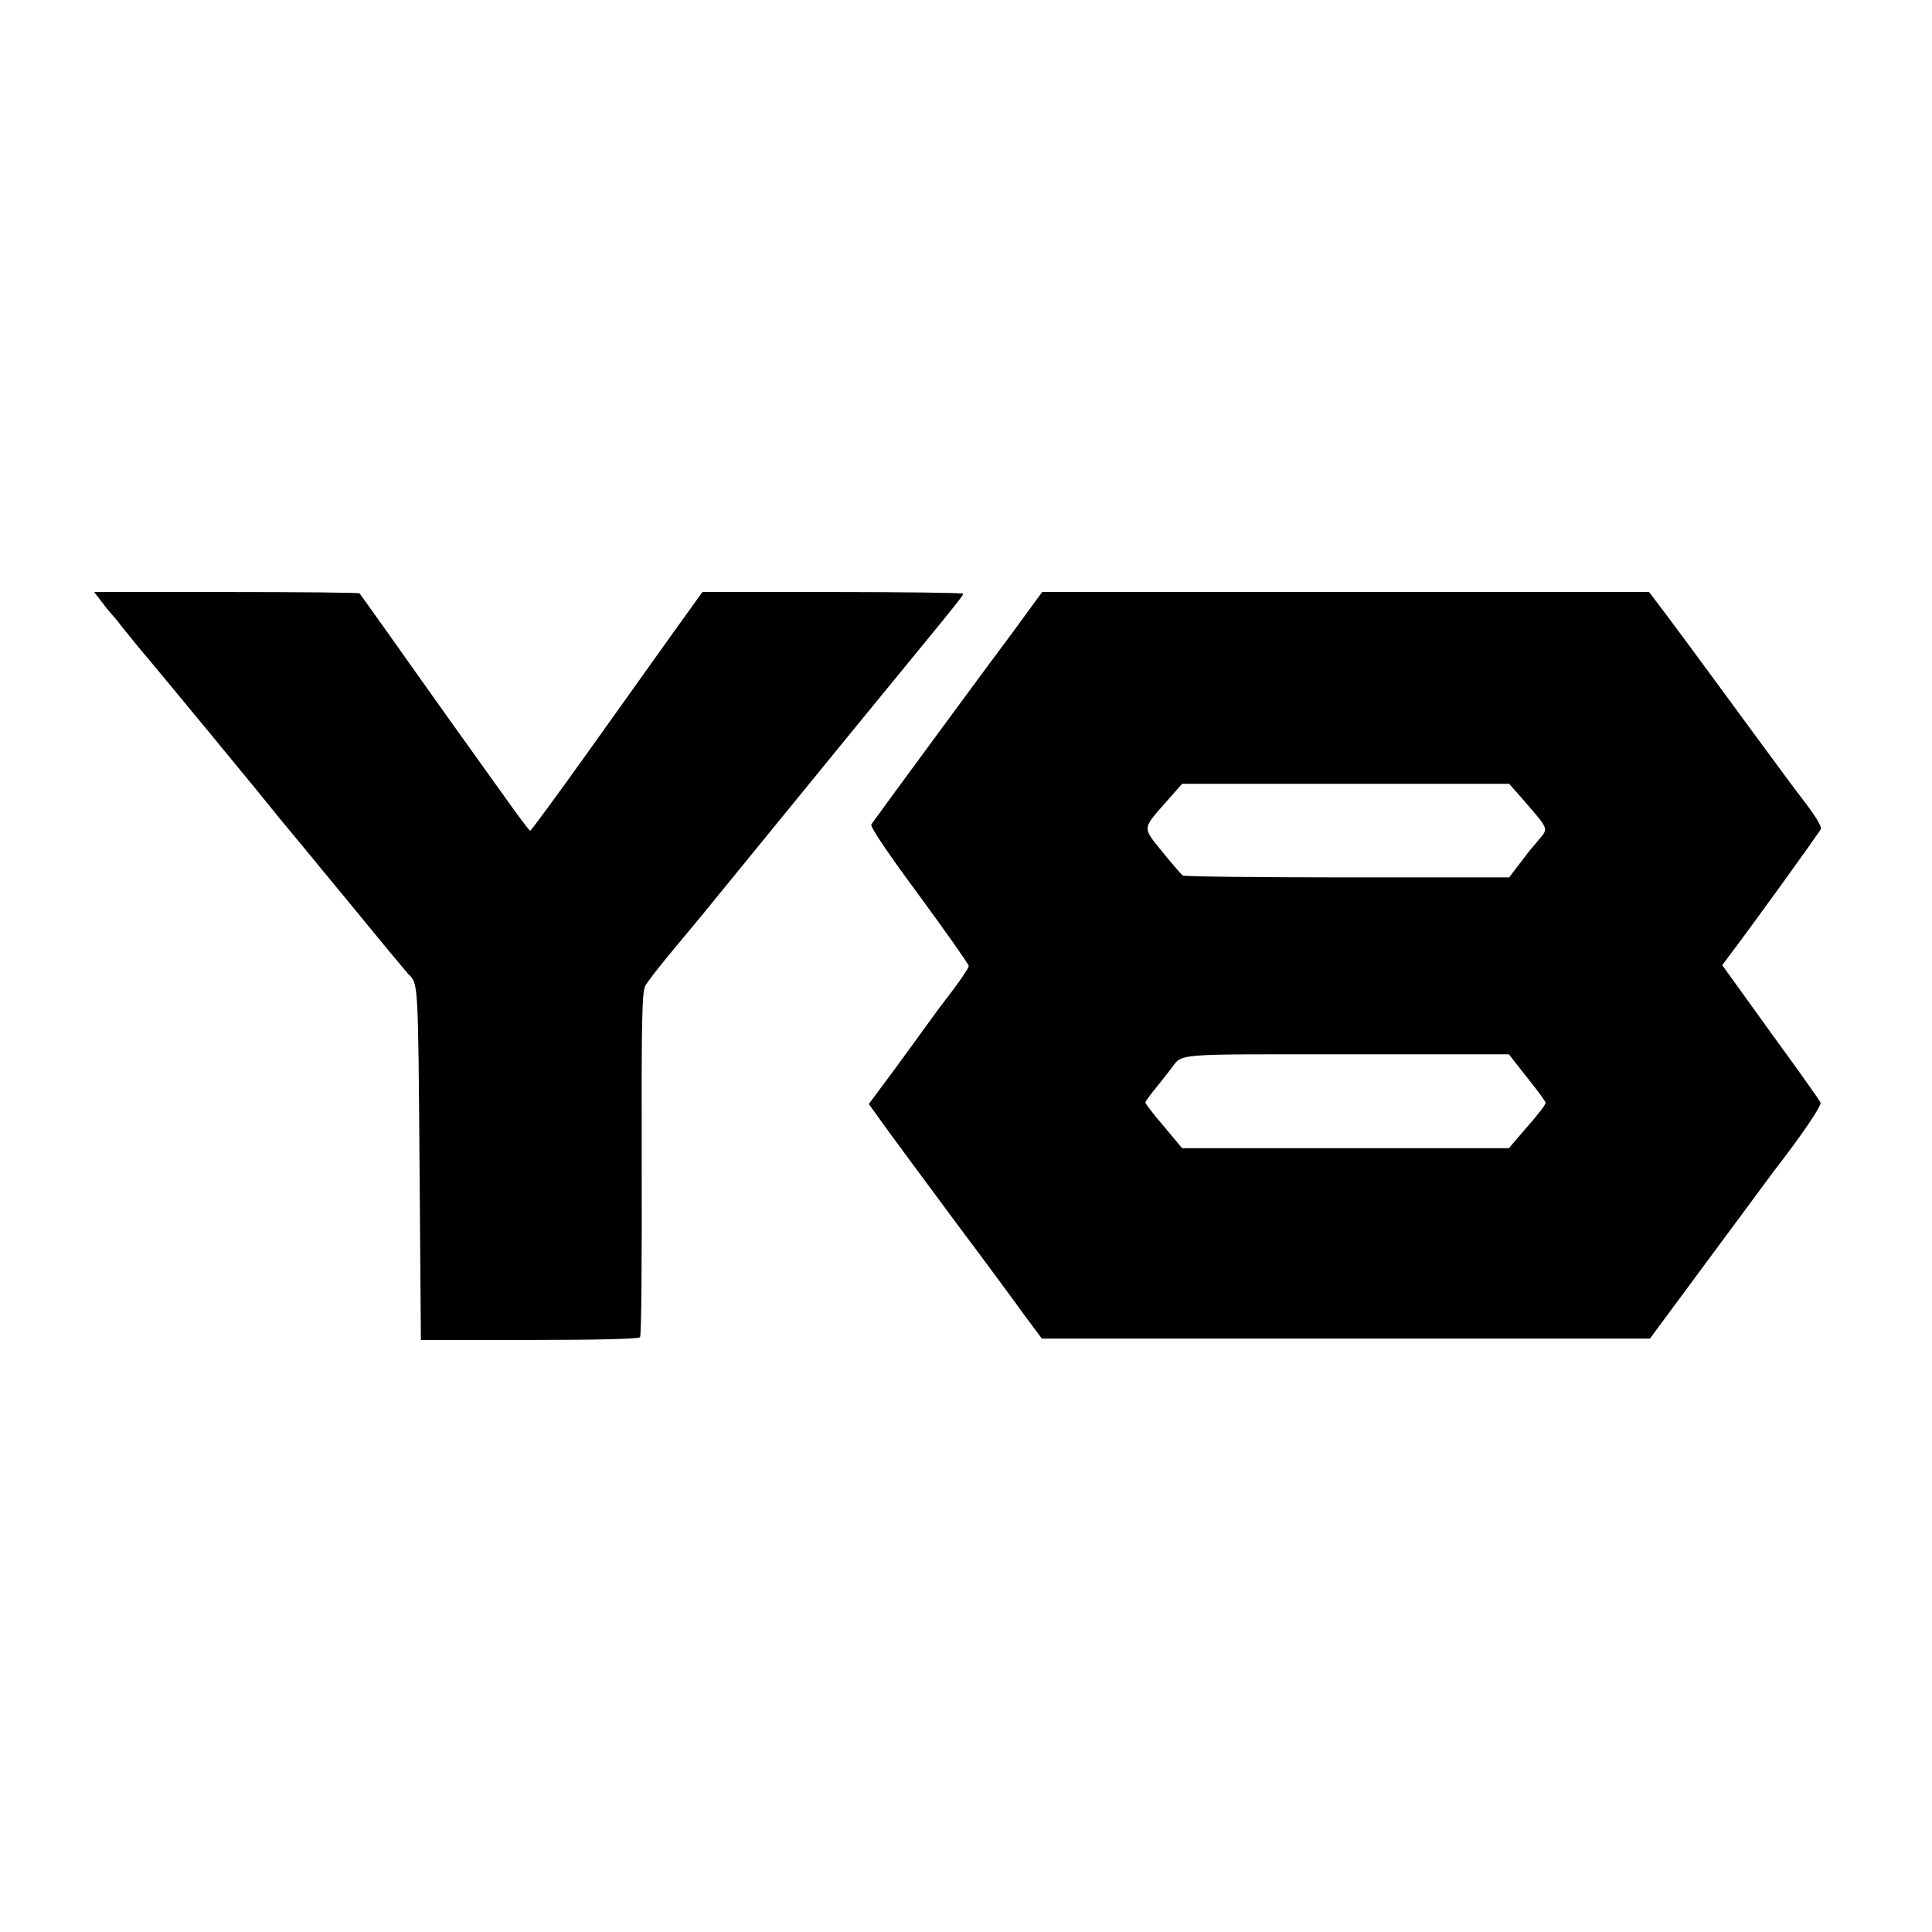
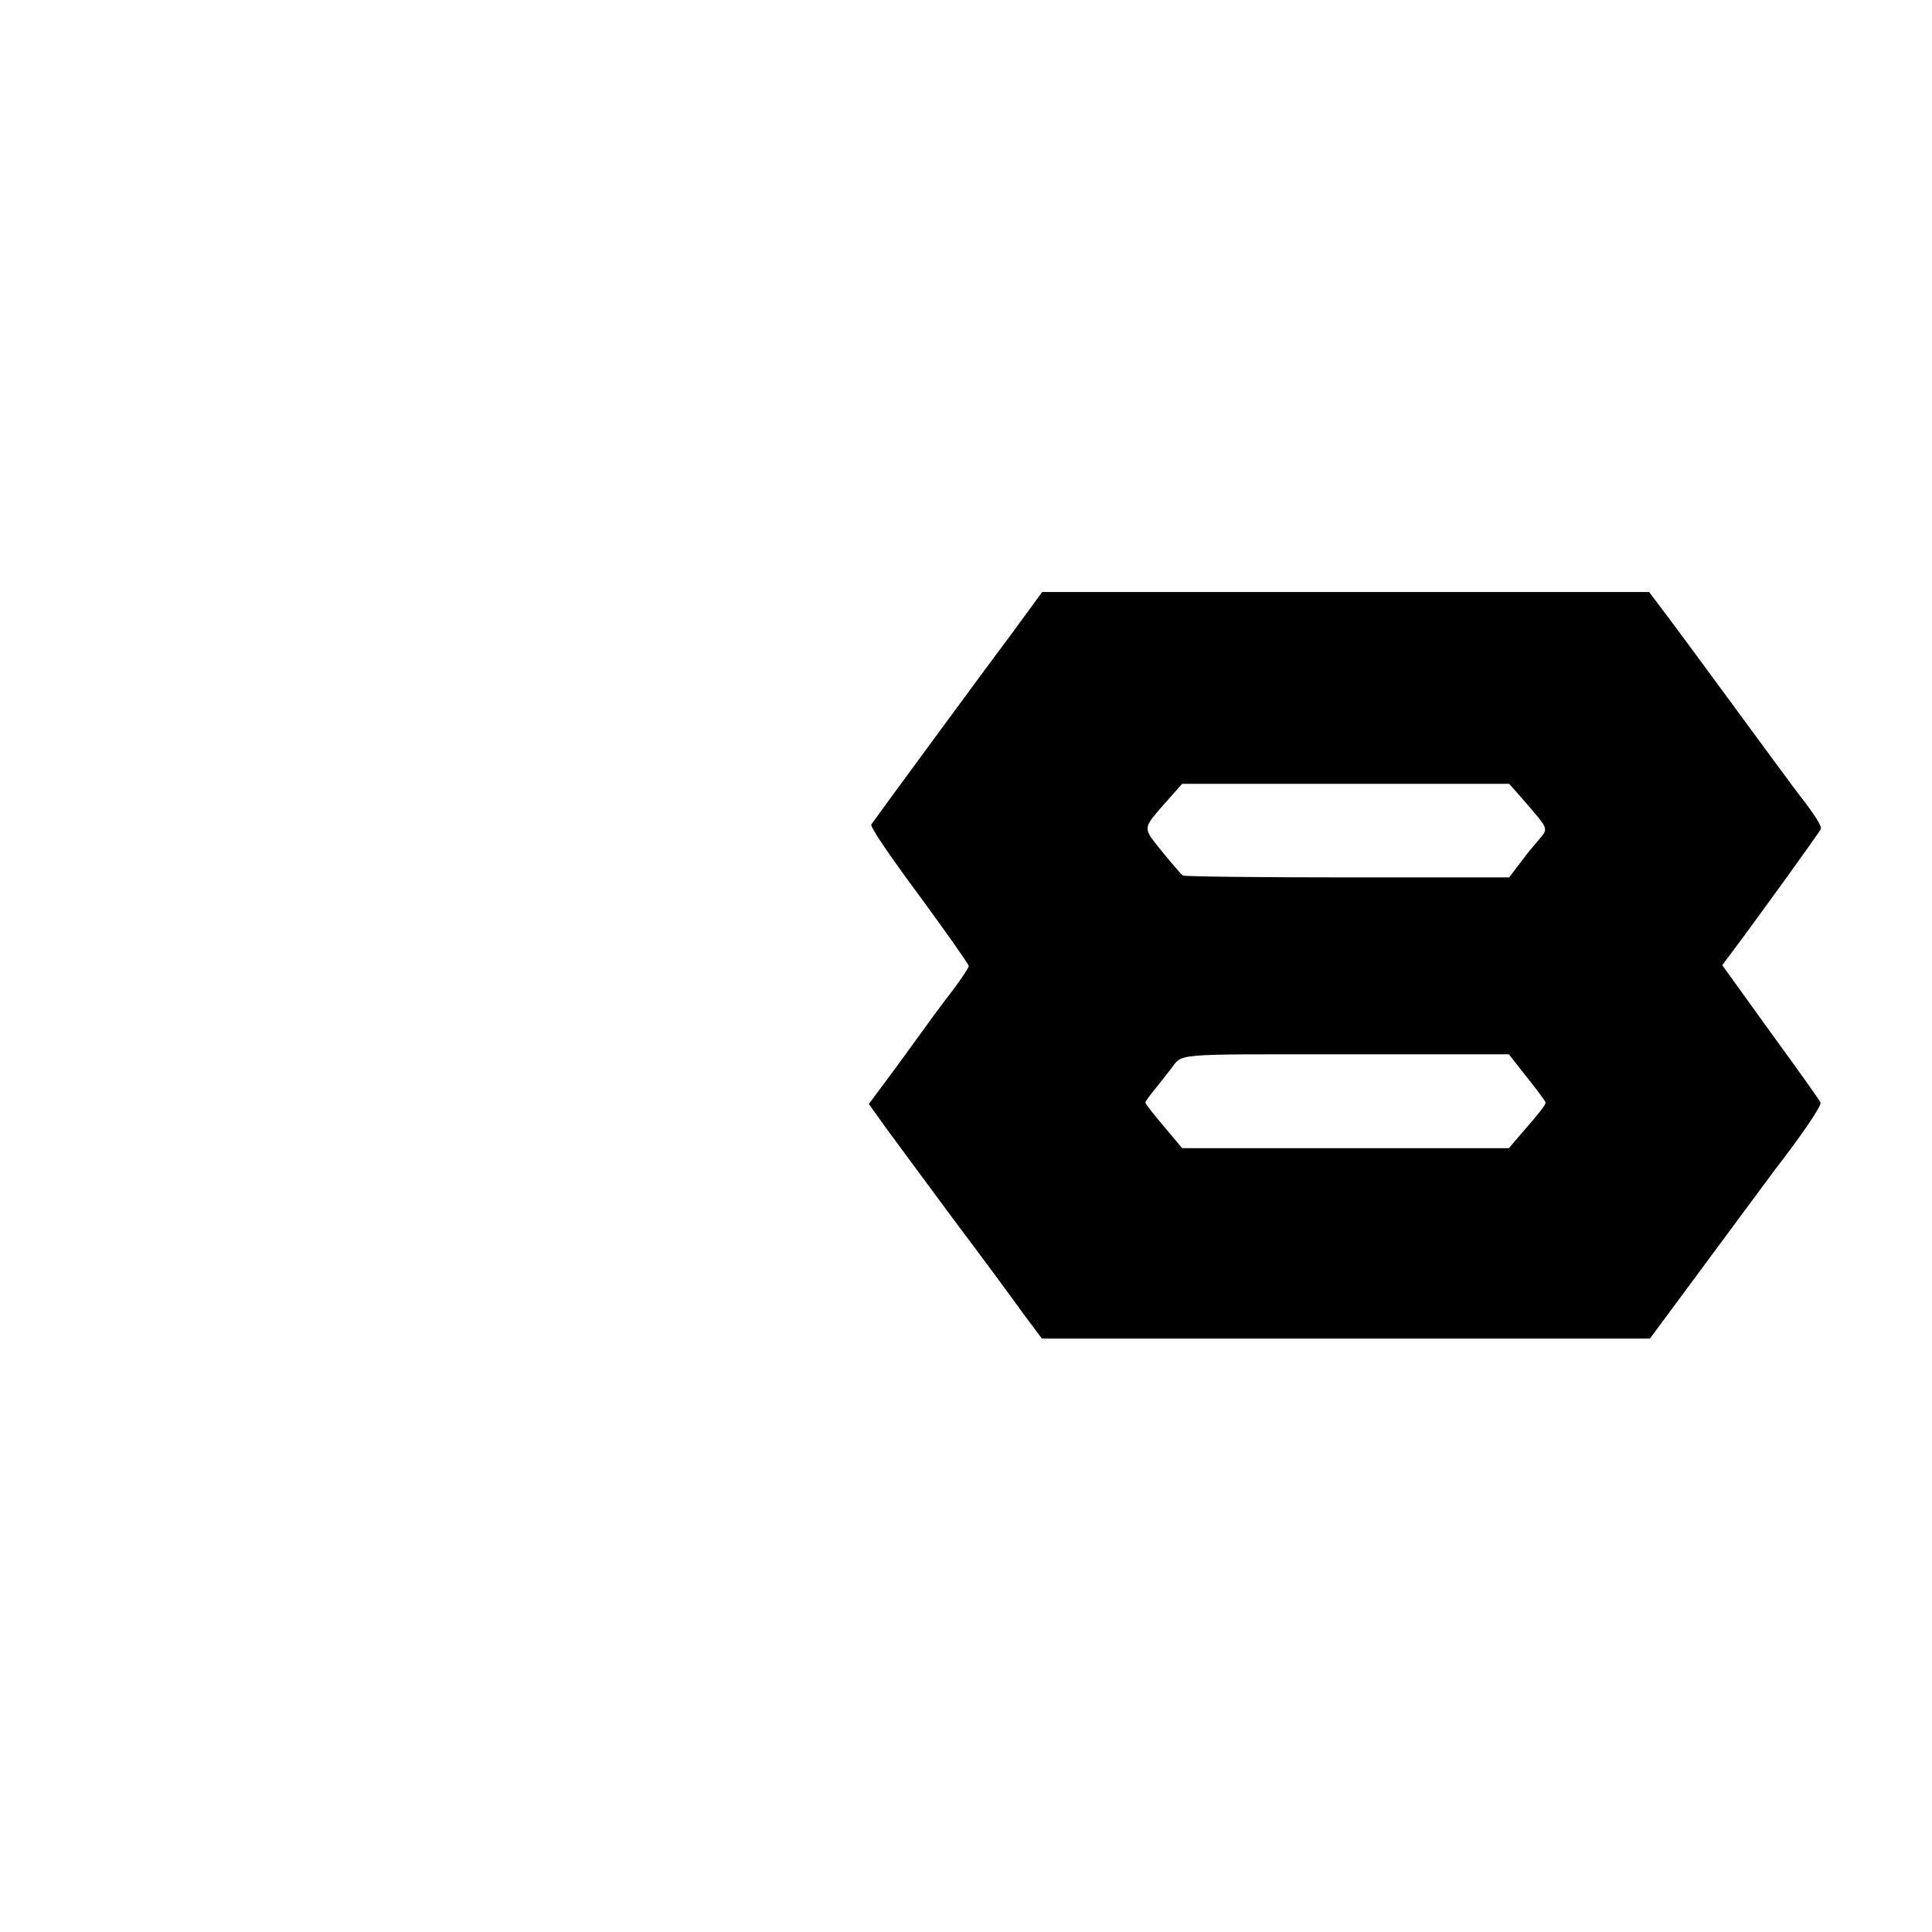
<svg xmlns="http://www.w3.org/2000/svg" version="1.0" width="700pt" height="700pt" viewBox="0 0 700 700" preserveAspectRatio="xMidYMid meet">
  <g transform="translate(0,700) scale(0.1,-0.1)" fill="#000000" stroke="none">
-     <path d="M368 4820 c14 -19 29 -37 32 -40 3 -3 24 -27 45 -55 22 -27 50 -61 61 -75 55 -64 428 -516 502 -609 30 -36 71 -86 92 -111 20 -25 113 -137 206 -250 92 -113 171 -207 174 -210 35 -33 35 -26 40 -684 l5 -641 393 0 c251 0 396 4 401 10 5 6 7 289 6 630 -1 533 1 624 14 645 8 14 48 66 89 115 41 50 90 108 108 130 433 531 783 959 809 990 118 144 145 178 145 184 0 3 -213 6 -472 6 l-473 0 -105 -146 c-58 -81 -197 -276 -309 -433 -112 -157 -207 -286 -210 -286 -3 0 -43 53 -89 118 -46 64 -140 196 -209 292 -68 96 -168 236 -220 310 -53 74 -98 137 -100 140 -3 3 -220 5 -483 5 l-479 0 27 -35z" />
    <path d="M3732 4795 c-24 -33 -52 -71 -62 -85 -63 -83 -507 -687 -513 -697 -5 -8 59 -103 173 -257 99 -135 180 -250 180 -256 0 -6 -24 -42 -52 -80 -29 -38 -67 -88 -84 -112 -17 -24 -75 -103 -128 -176 l-98 -132 63 -88 c35 -48 147 -199 249 -337 103 -137 215 -289 250 -338 l65 -87 1101 0 1102 0 219 296 c120 162 224 303 231 312 97 125 173 236 168 247 -2 7 -84 122 -181 255 l-175 243 23 31 c75 98 330 451 334 462 4 11 -20 49 -74 119 -12 14 -213 288 -324 439 -52 71 -123 167 -159 215 l-65 86 -1100 0 -1099 0 -44 -60z m1782 -687 c103 -120 98 -106 56 -157 -17 -20 -34 -40 -38 -46 -4 -5 -20 -27 -36 -47 l-28 -37 -586 0 c-323 0 -591 3 -597 7 -5 4 -39 43 -74 86 -73 91 -74 80 18 185 l54 61 593 0 592 0 46 -52z m19 -1012 c37 -46 67 -87 67 -91 0 -8 -21 -36 -85 -109 l-48 -56 -592 0 -592 0 -66 79 c-37 43 -67 82 -67 86 0 4 17 28 38 53 20 26 44 55 52 66 48 61 -8 56 638 56 l589 0 66 -84z" />
  </g>
</svg>